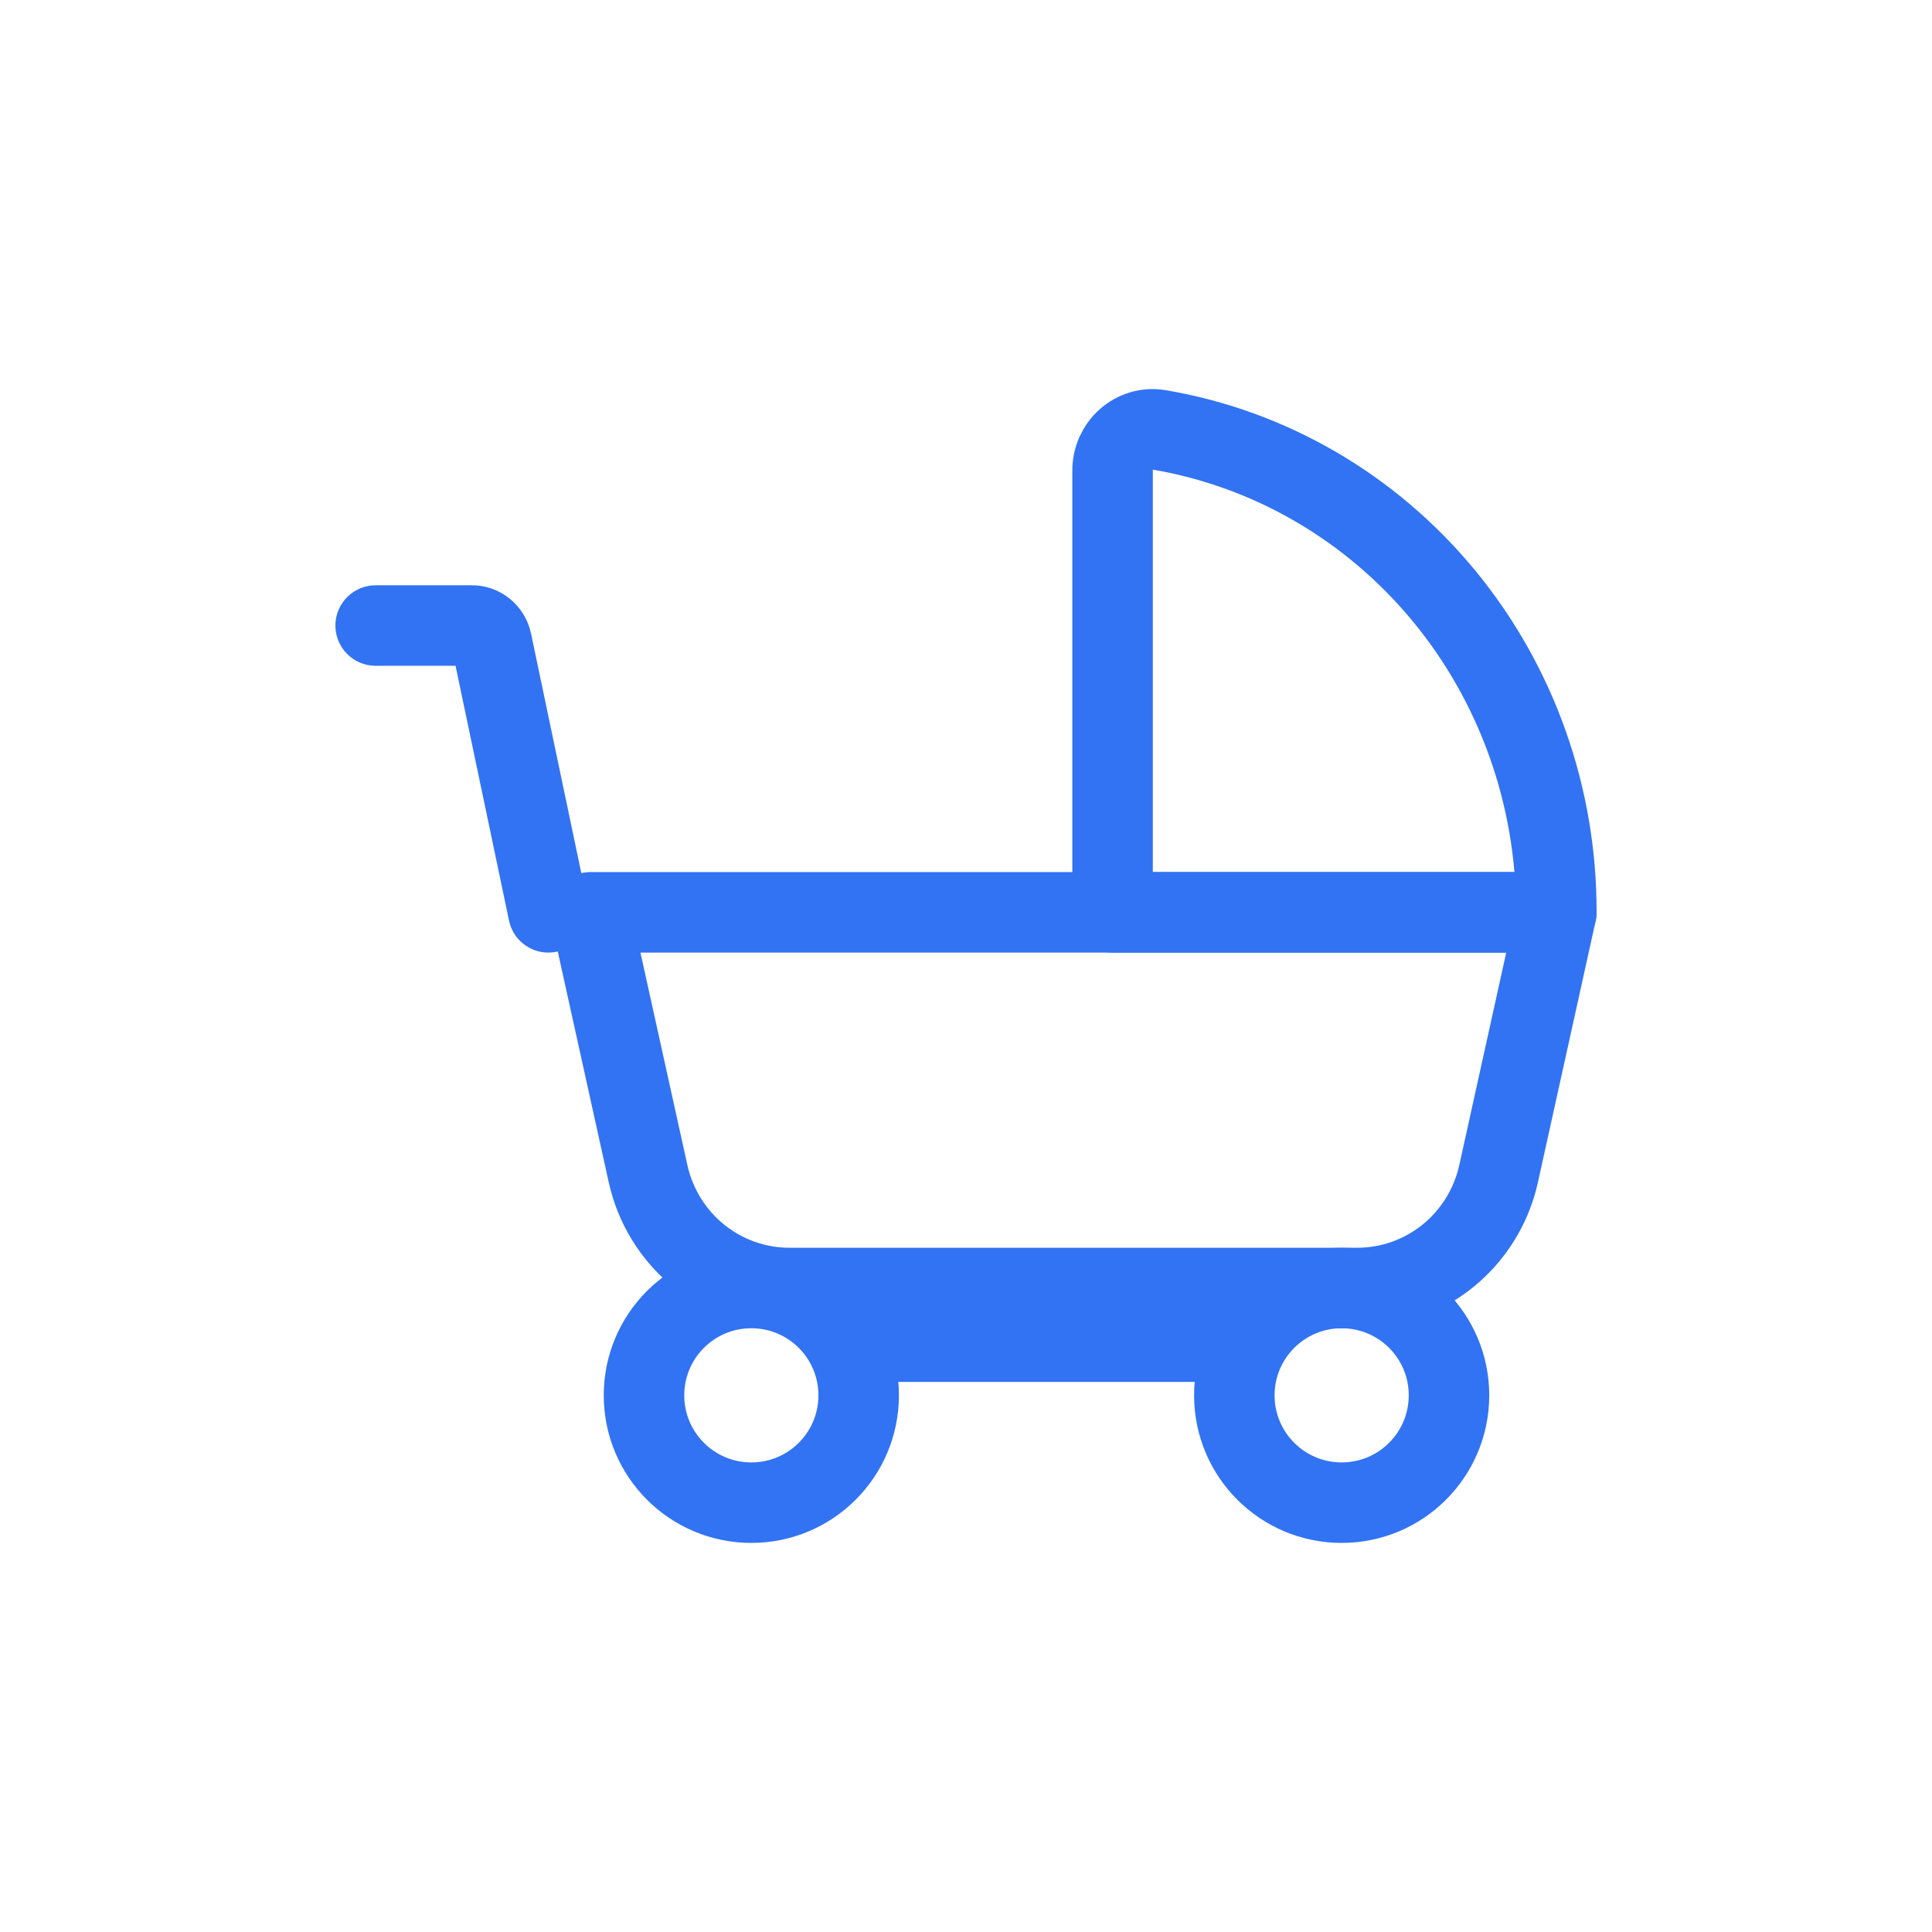
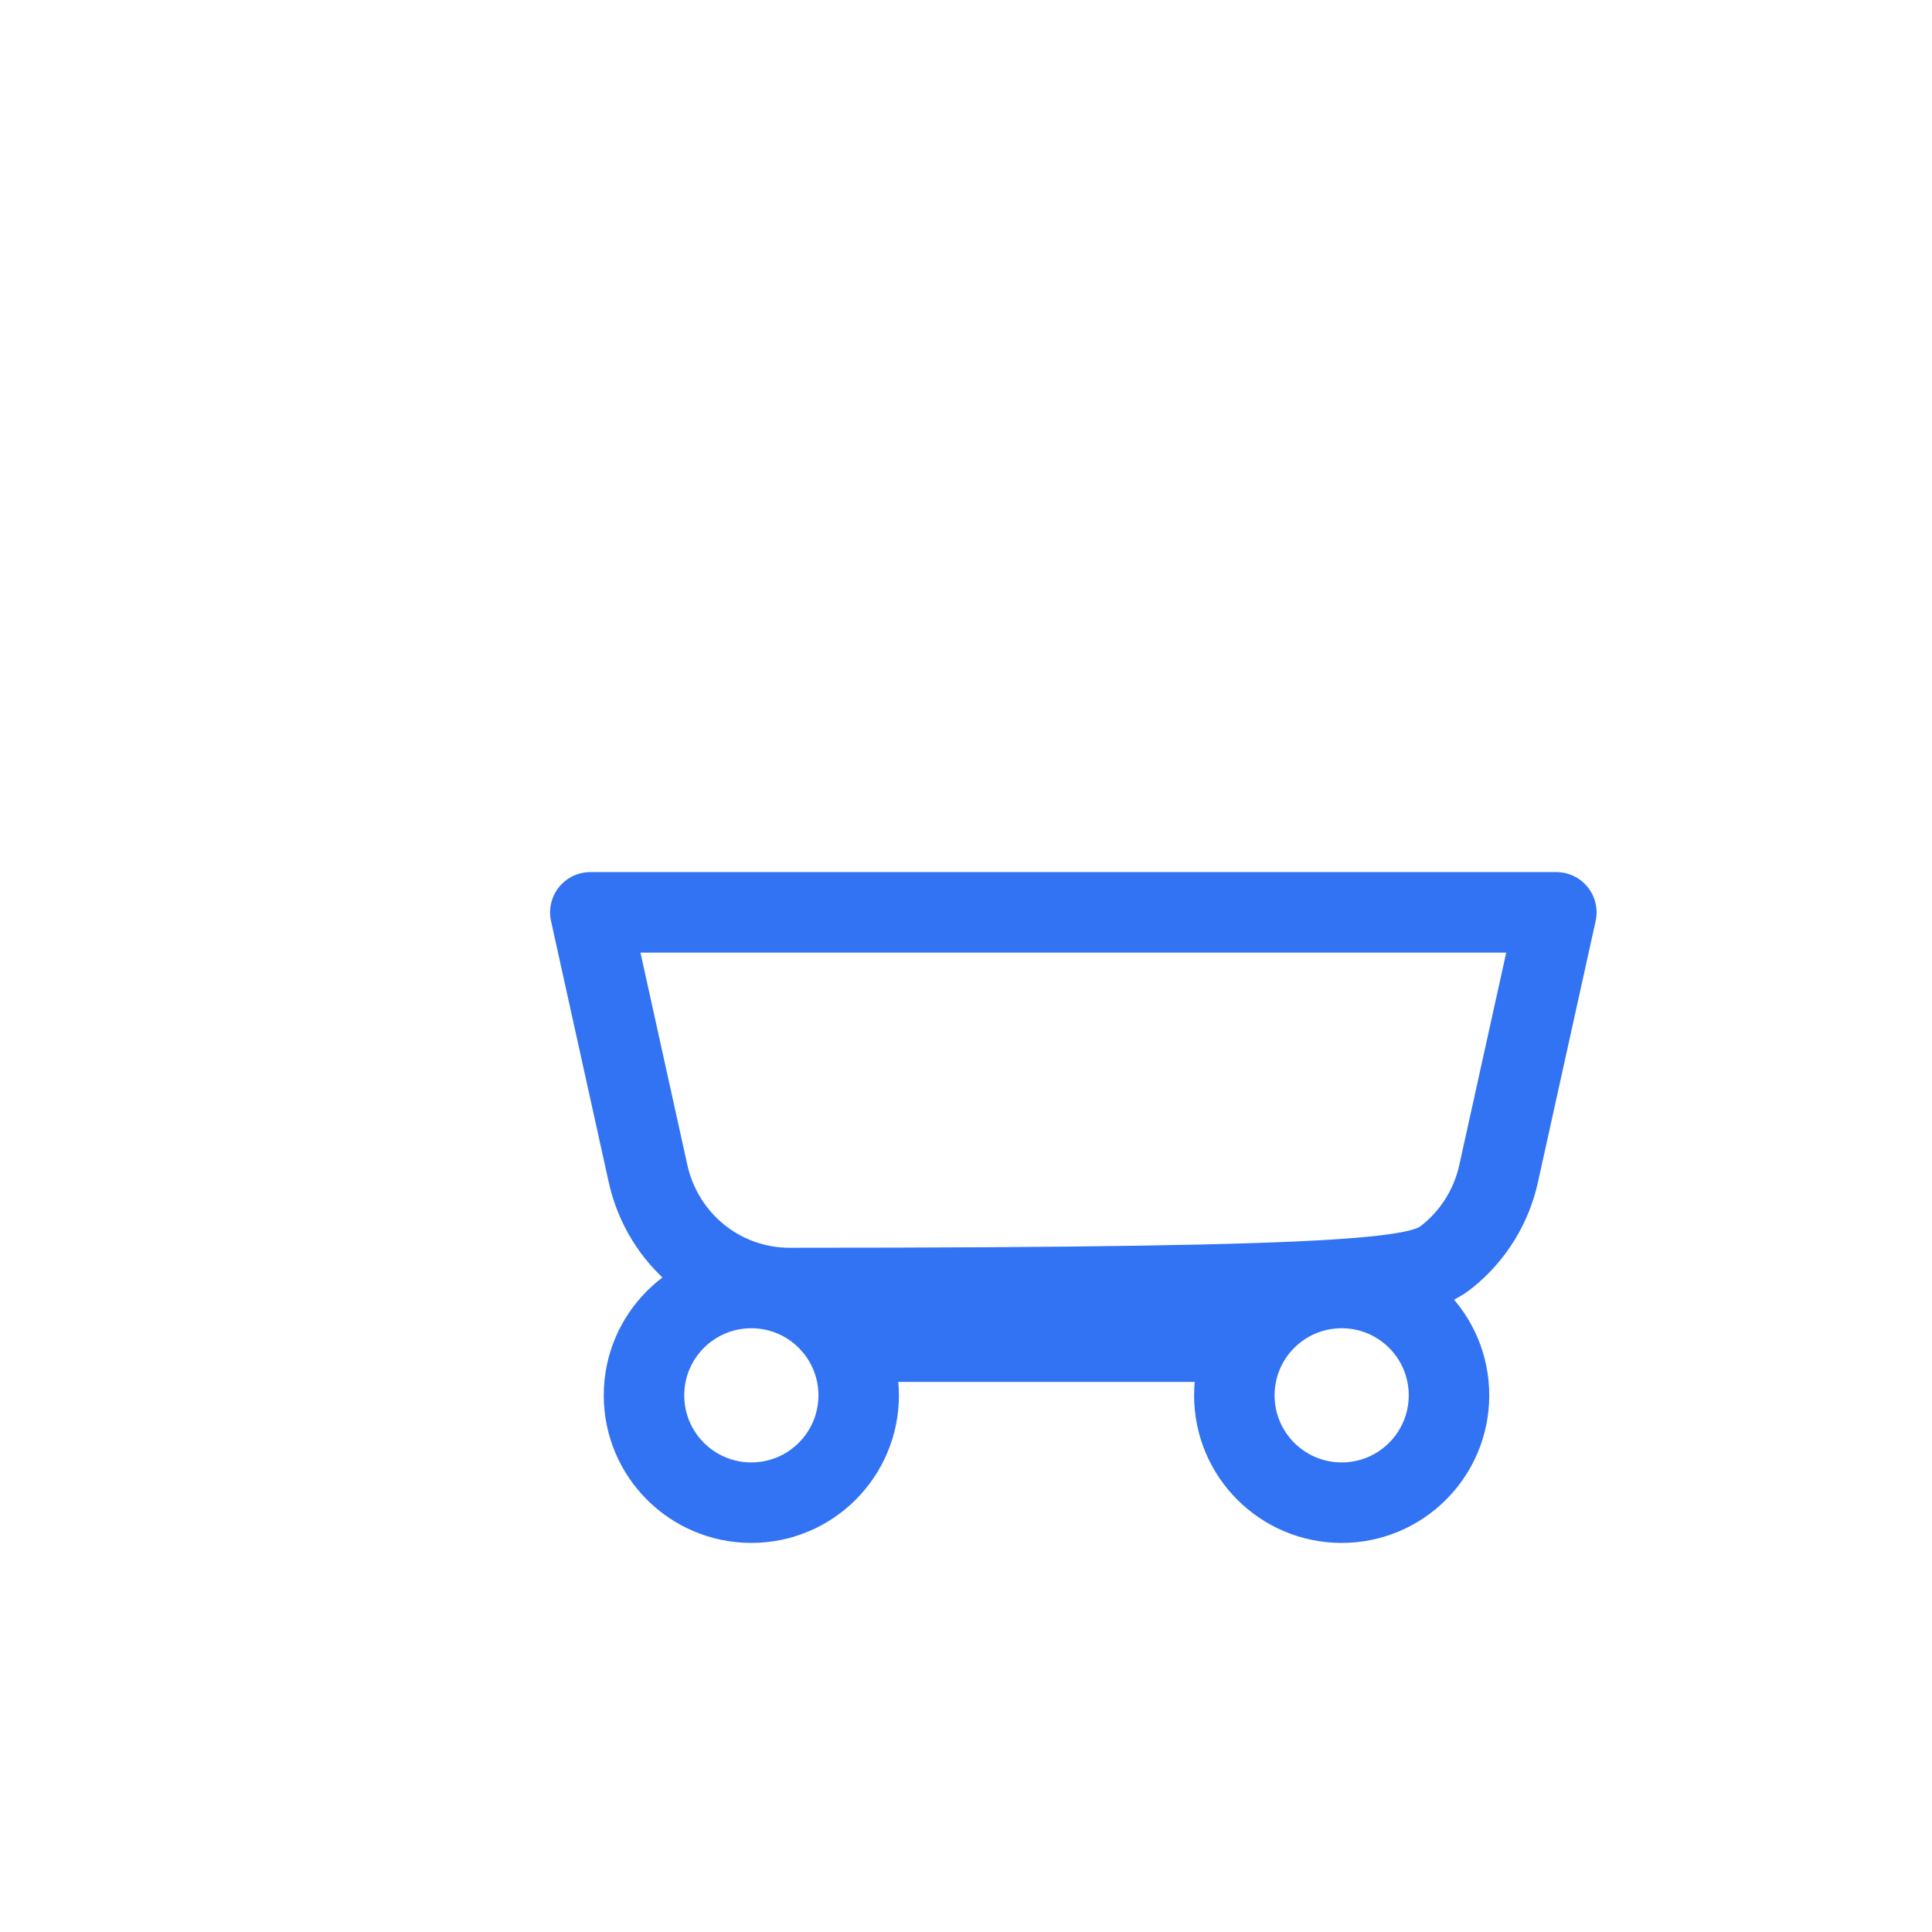
<svg xmlns="http://www.w3.org/2000/svg" width="36" height="36" viewBox="0 0 36 36" fill="none">
  <path d="M16 25H23" stroke="#3273F3" stroke-width="1.5" stroke-linecap="round" stroke-linejoin="round" />
-   <path d="M14.708 24H25.292C25.906 24 26.501 23.788 26.98 23.401C27.459 23.013 27.792 22.472 27.925 21.867L29 17H11L12.075 21.867C12.208 22.472 12.541 23.013 13.02 23.401C13.499 23.788 14.094 24 14.708 24Z" stroke="#3273F3" stroke-width="1.5" stroke-linecap="round" stroke-linejoin="round" />
-   <path d="M7 11.656H8.787C8.874 11.654 8.959 11.683 9.027 11.739C9.095 11.794 9.143 11.872 9.161 11.959L10.219 17M20.731 8.777C20.73 8.665 20.752 8.555 20.796 8.453C20.841 8.352 20.906 8.261 20.988 8.188C21.07 8.115 21.166 8.061 21.27 8.03C21.374 7.999 21.483 7.992 21.591 8.009C23.665 8.359 25.549 9.456 26.907 11.104C28.264 12.751 29.006 14.842 29 17H20.731V8.777Z" stroke="#3273F3" stroke-width="1.5" stroke-linecap="round" stroke-linejoin="round" />
+   <path d="M14.708 24C25.906 24 26.501 23.788 26.98 23.401C27.459 23.013 27.792 22.472 27.925 21.867L29 17H11L12.075 21.867C12.208 22.472 12.541 23.013 13.02 23.401C13.499 23.788 14.094 24 14.708 24Z" stroke="#3273F3" stroke-width="1.5" stroke-linecap="round" stroke-linejoin="round" />
  <path d="M14 28C15.105 28 16 27.105 16 26C16 24.895 15.105 24 14 24C12.895 24 12 24.895 12 26C12 27.105 12.895 28 14 28Z" stroke="#3273F3" stroke-width="1.5" stroke-linecap="round" stroke-linejoin="round" />
  <path d="M25 28C26.105 28 27 27.105 27 26C27 24.895 26.105 24 25 24C23.895 24 23 24.895 23 26C23 27.105 23.895 28 25 28Z" stroke="#3273F3" stroke-width="1.5" stroke-linecap="round" stroke-linejoin="round" />
</svg>